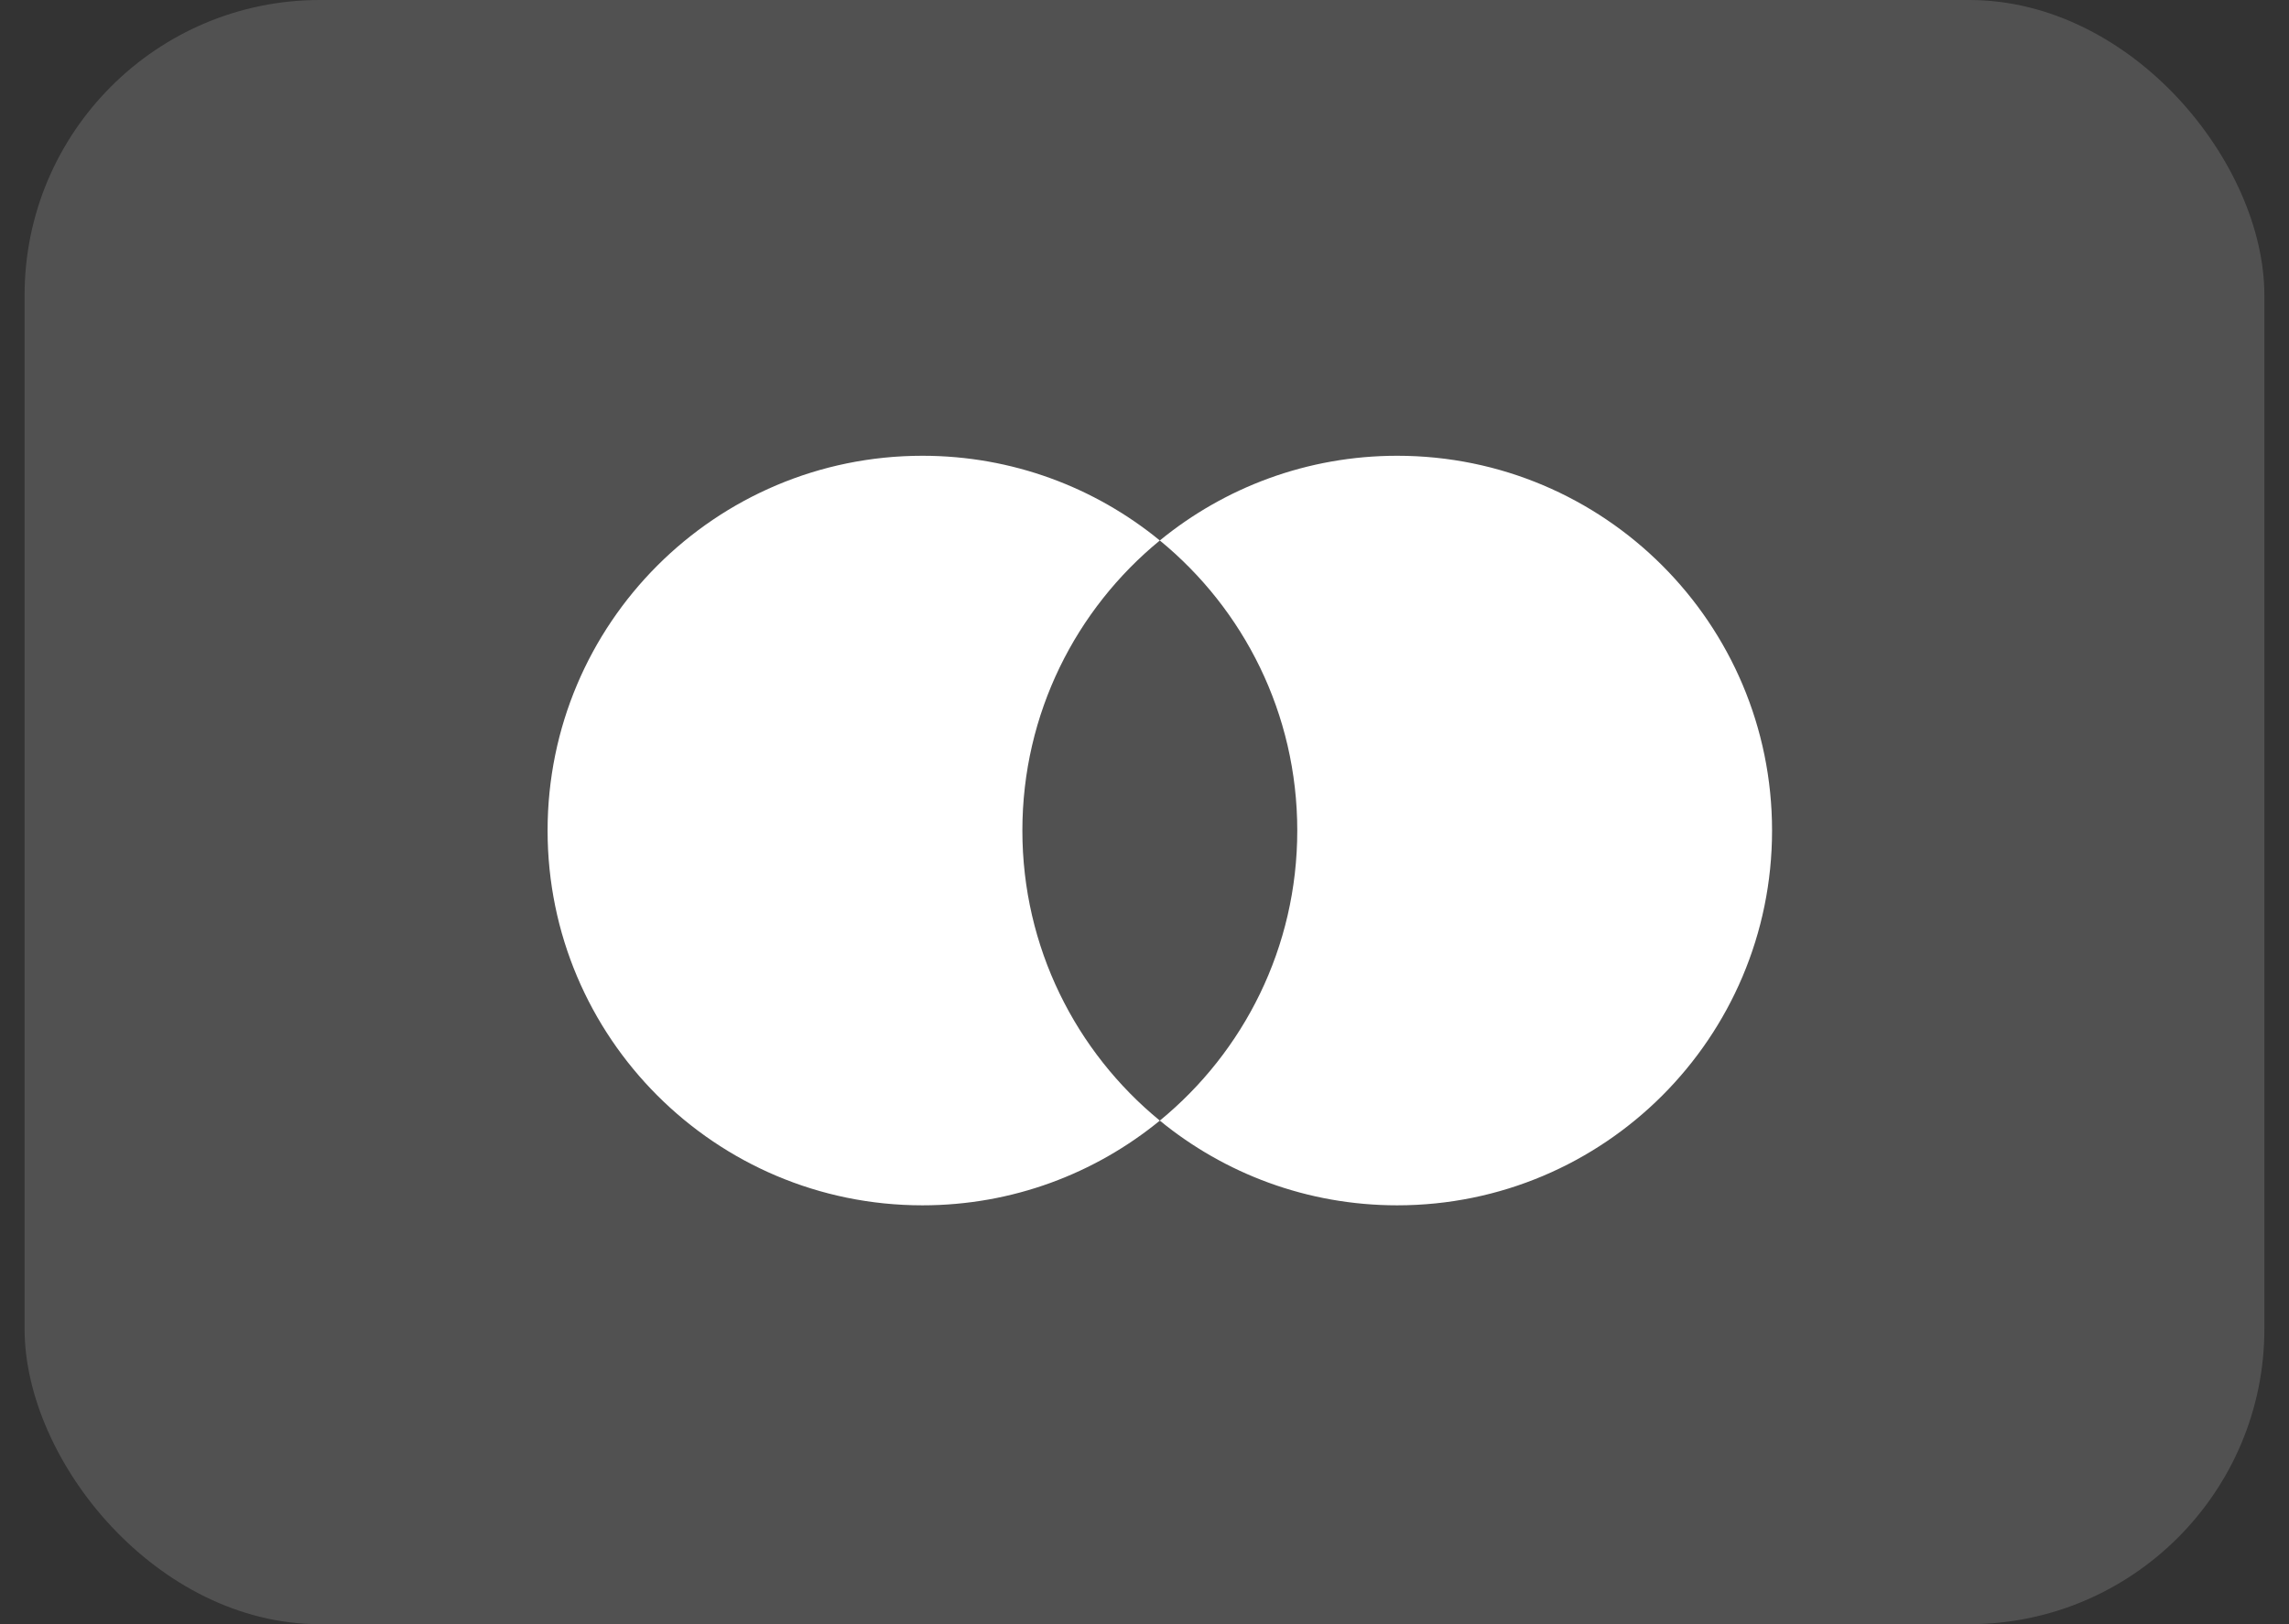
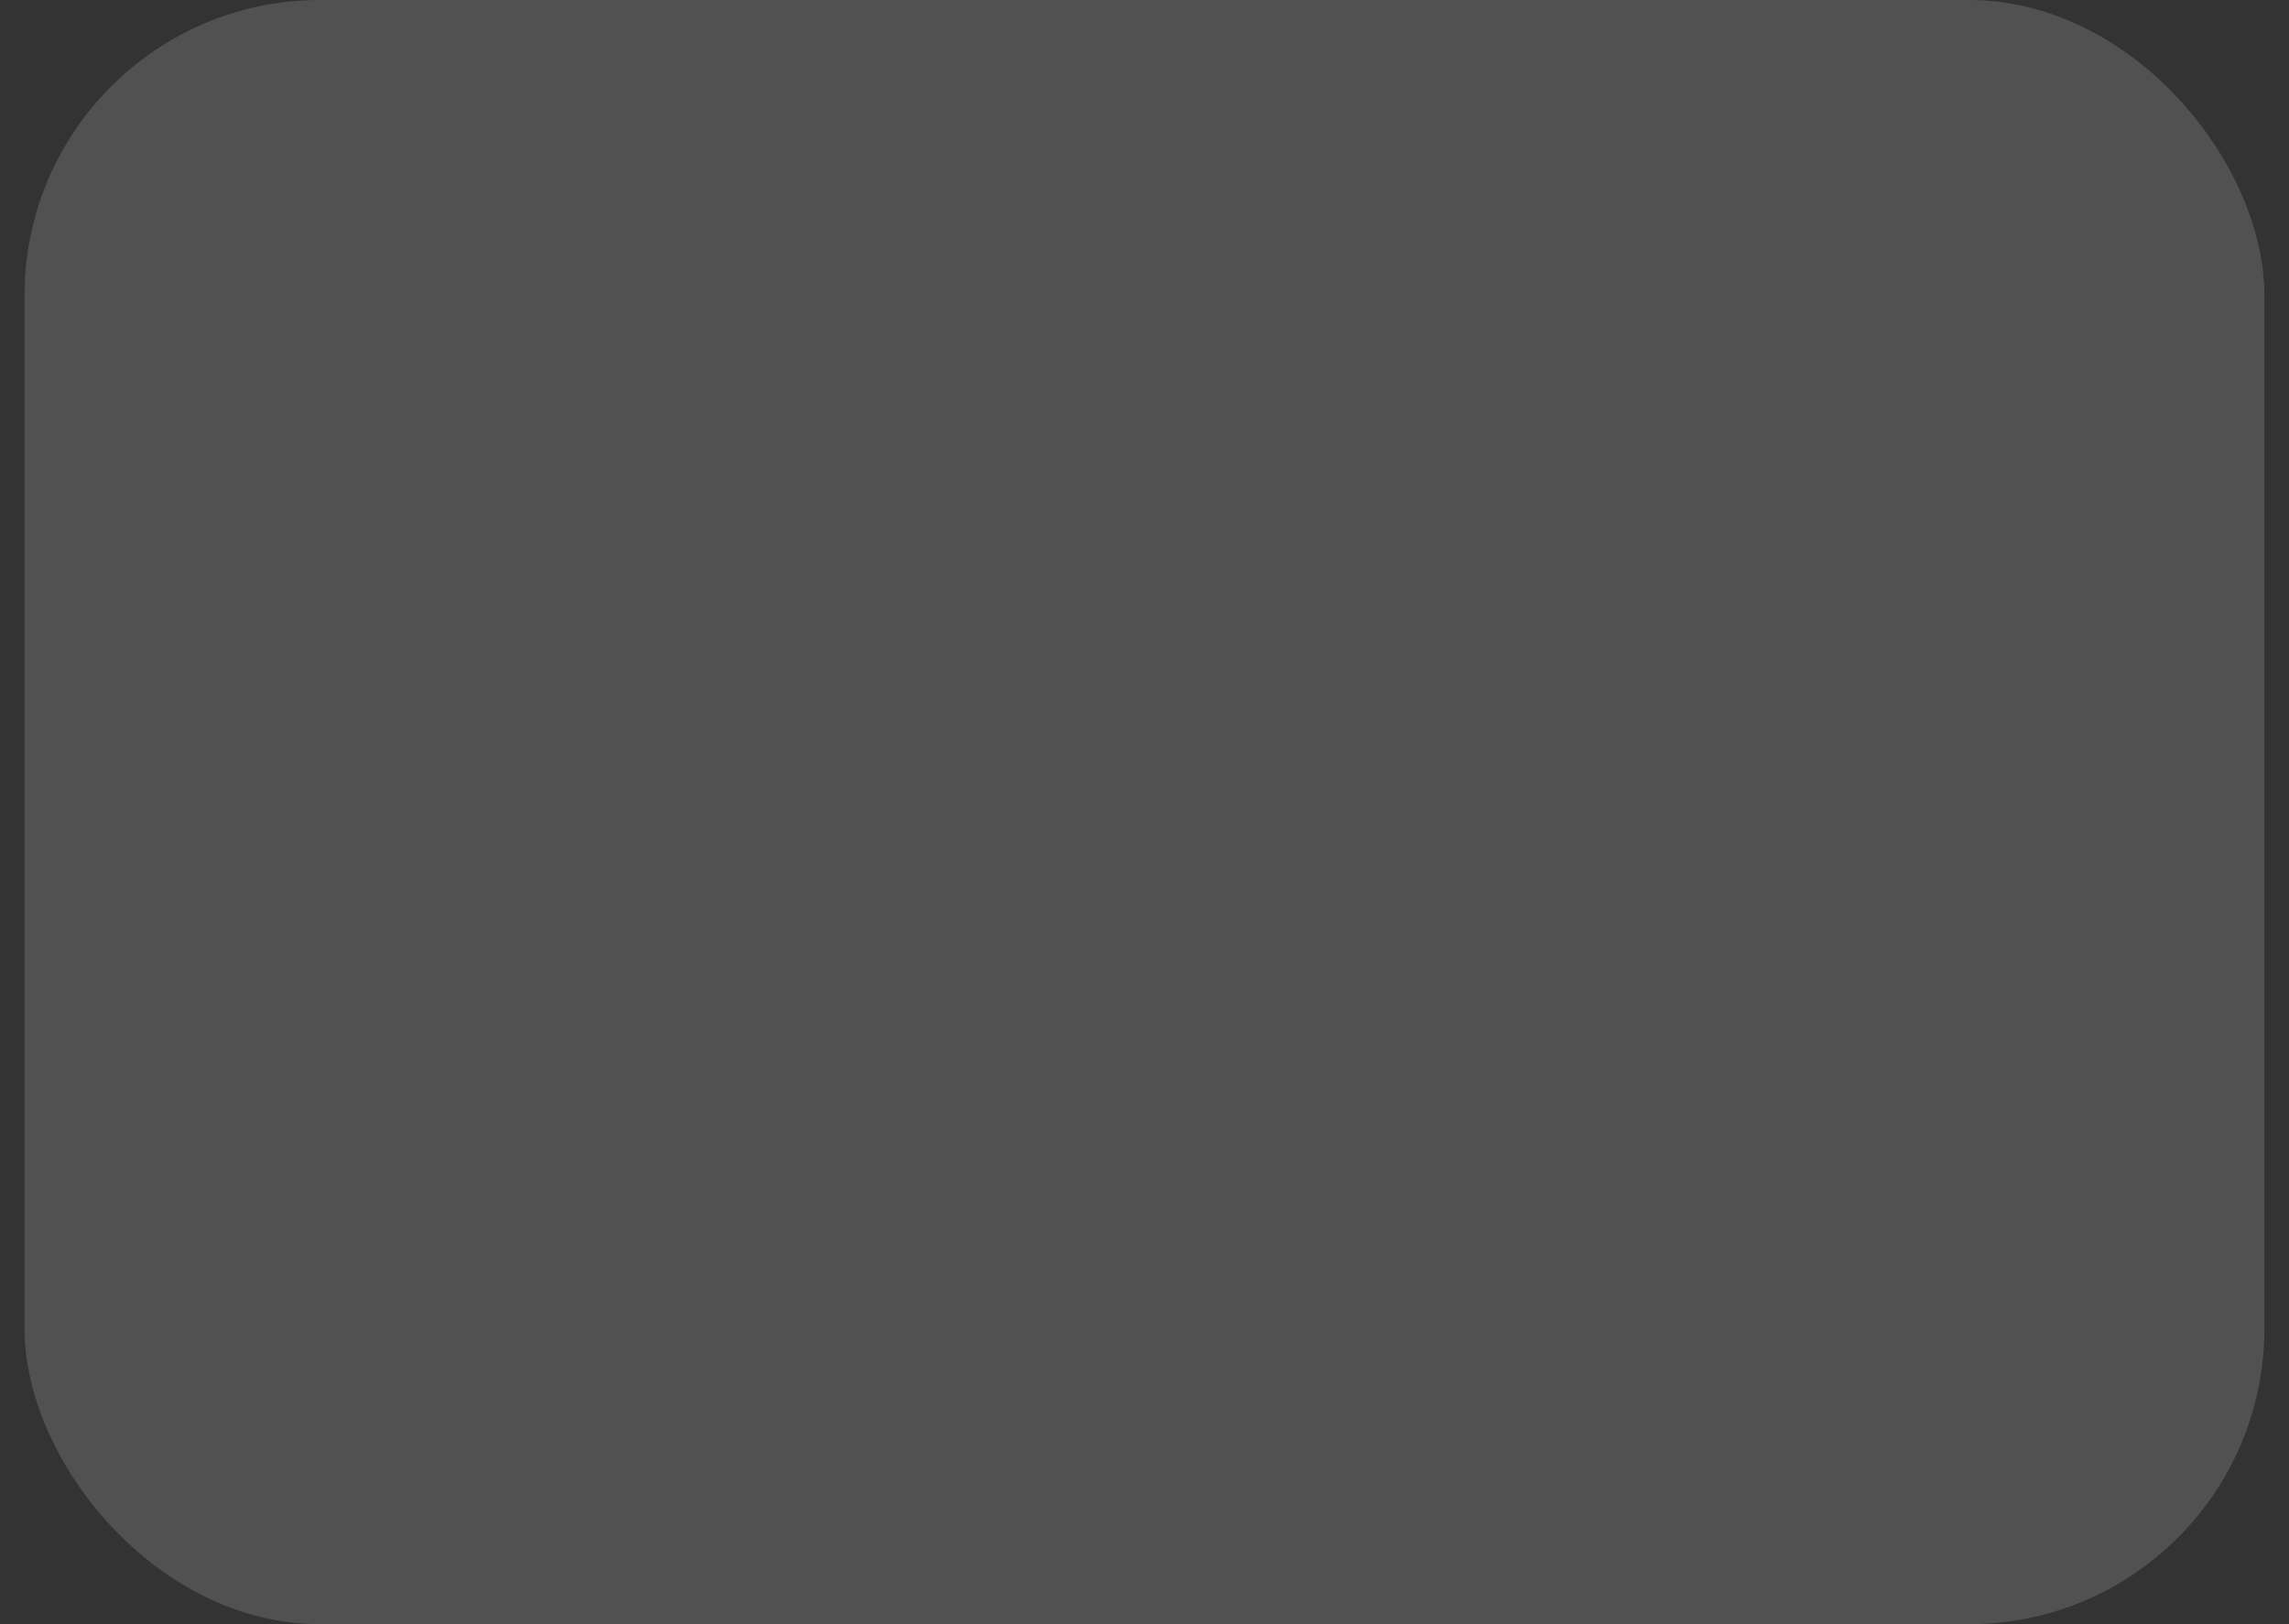
<svg xmlns="http://www.w3.org/2000/svg" width="62" height="44" viewBox="0 0 62 44" fill="none">
  <rect x="0" y="0" width="62" height="44" fill="#333333" stroke="none" />
  <rect x="0.666" width="60.667" height="44" rx="8" fill="white" fill-opacity="0.15" />
-   <path fill-rule="evenodd" clip-rule="evenodd" d="M31.415 30.358C29.664 31.792 27.425 32.653 24.985 32.653C19.378 32.653 14.832 28.107 14.832 22.5C14.832 16.893 19.378 12.347 24.985 12.347C27.425 12.347 29.664 13.208 31.415 14.642C29.143 16.504 27.692 19.333 27.692 22.5C27.692 25.667 29.143 28.496 31.415 30.358ZM31.415 30.358C33.688 28.496 35.138 25.667 35.138 22.5C35.138 19.333 33.688 16.504 31.415 14.642C33.166 13.208 35.405 12.347 37.845 12.347C43.453 12.347 47.998 16.893 47.998 22.5C47.998 28.107 43.453 32.653 37.845 32.653C35.405 32.653 33.166 31.792 31.415 30.358Z" fill="white" />
</svg>